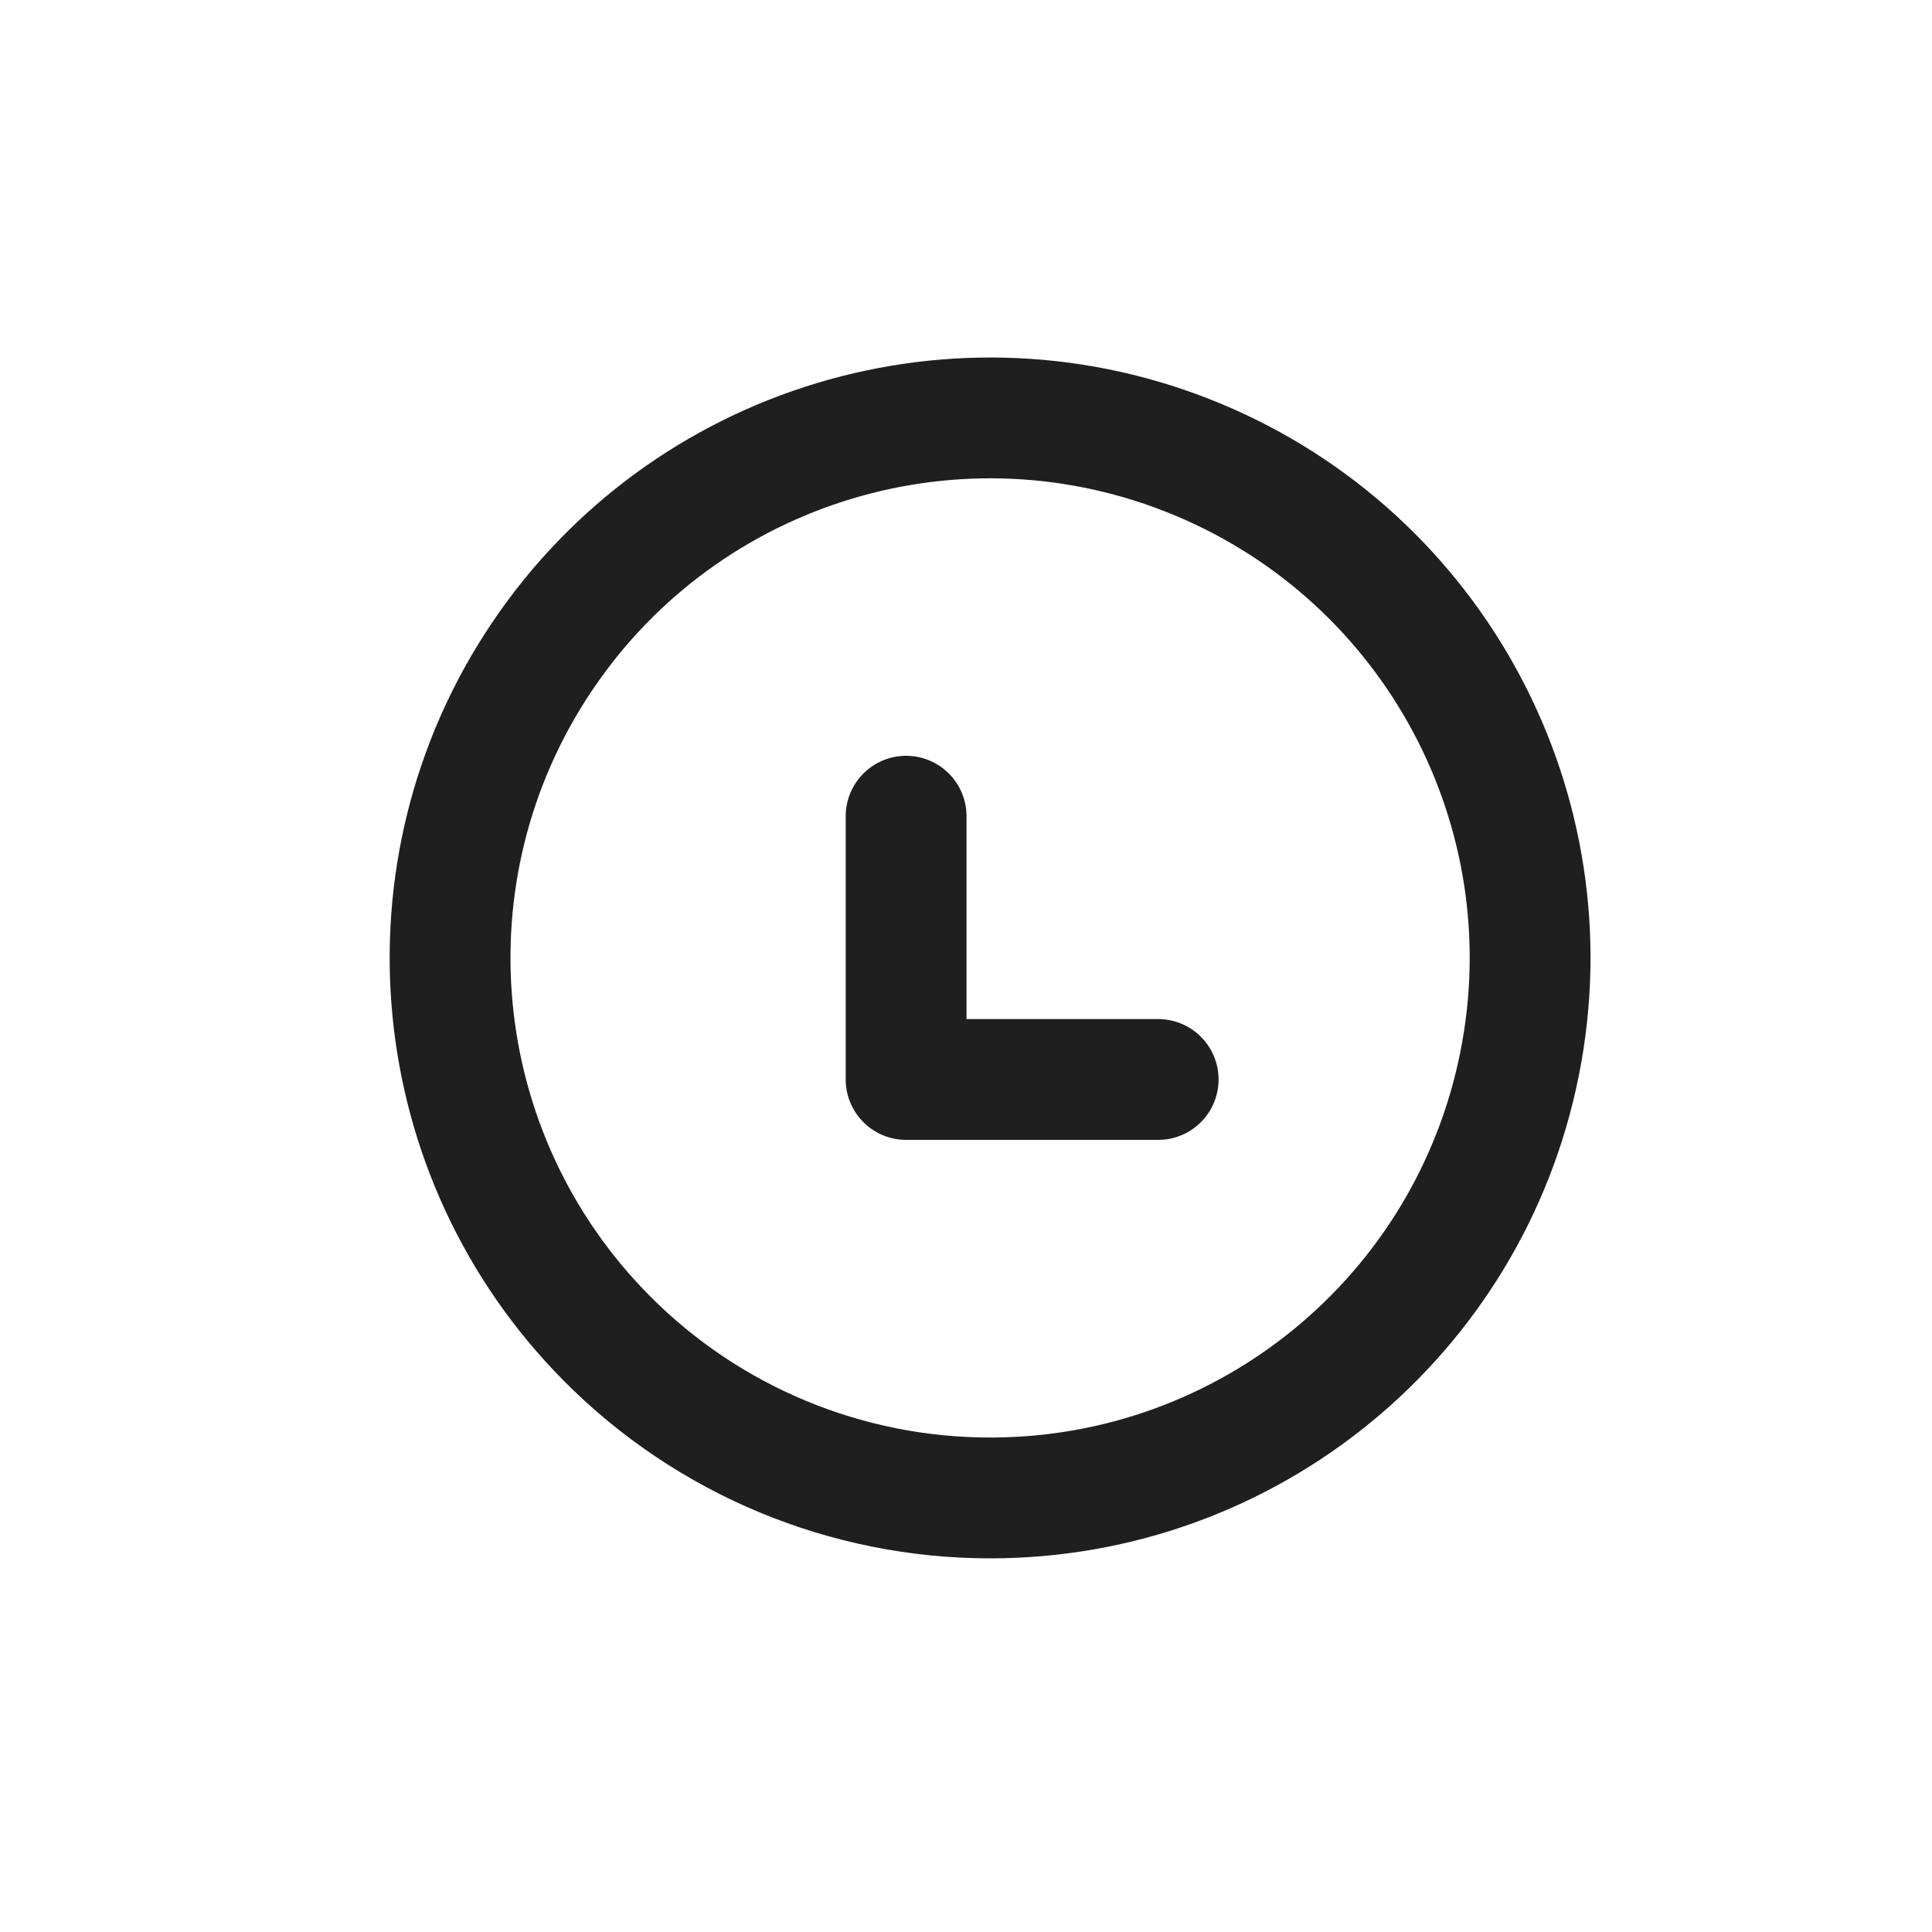
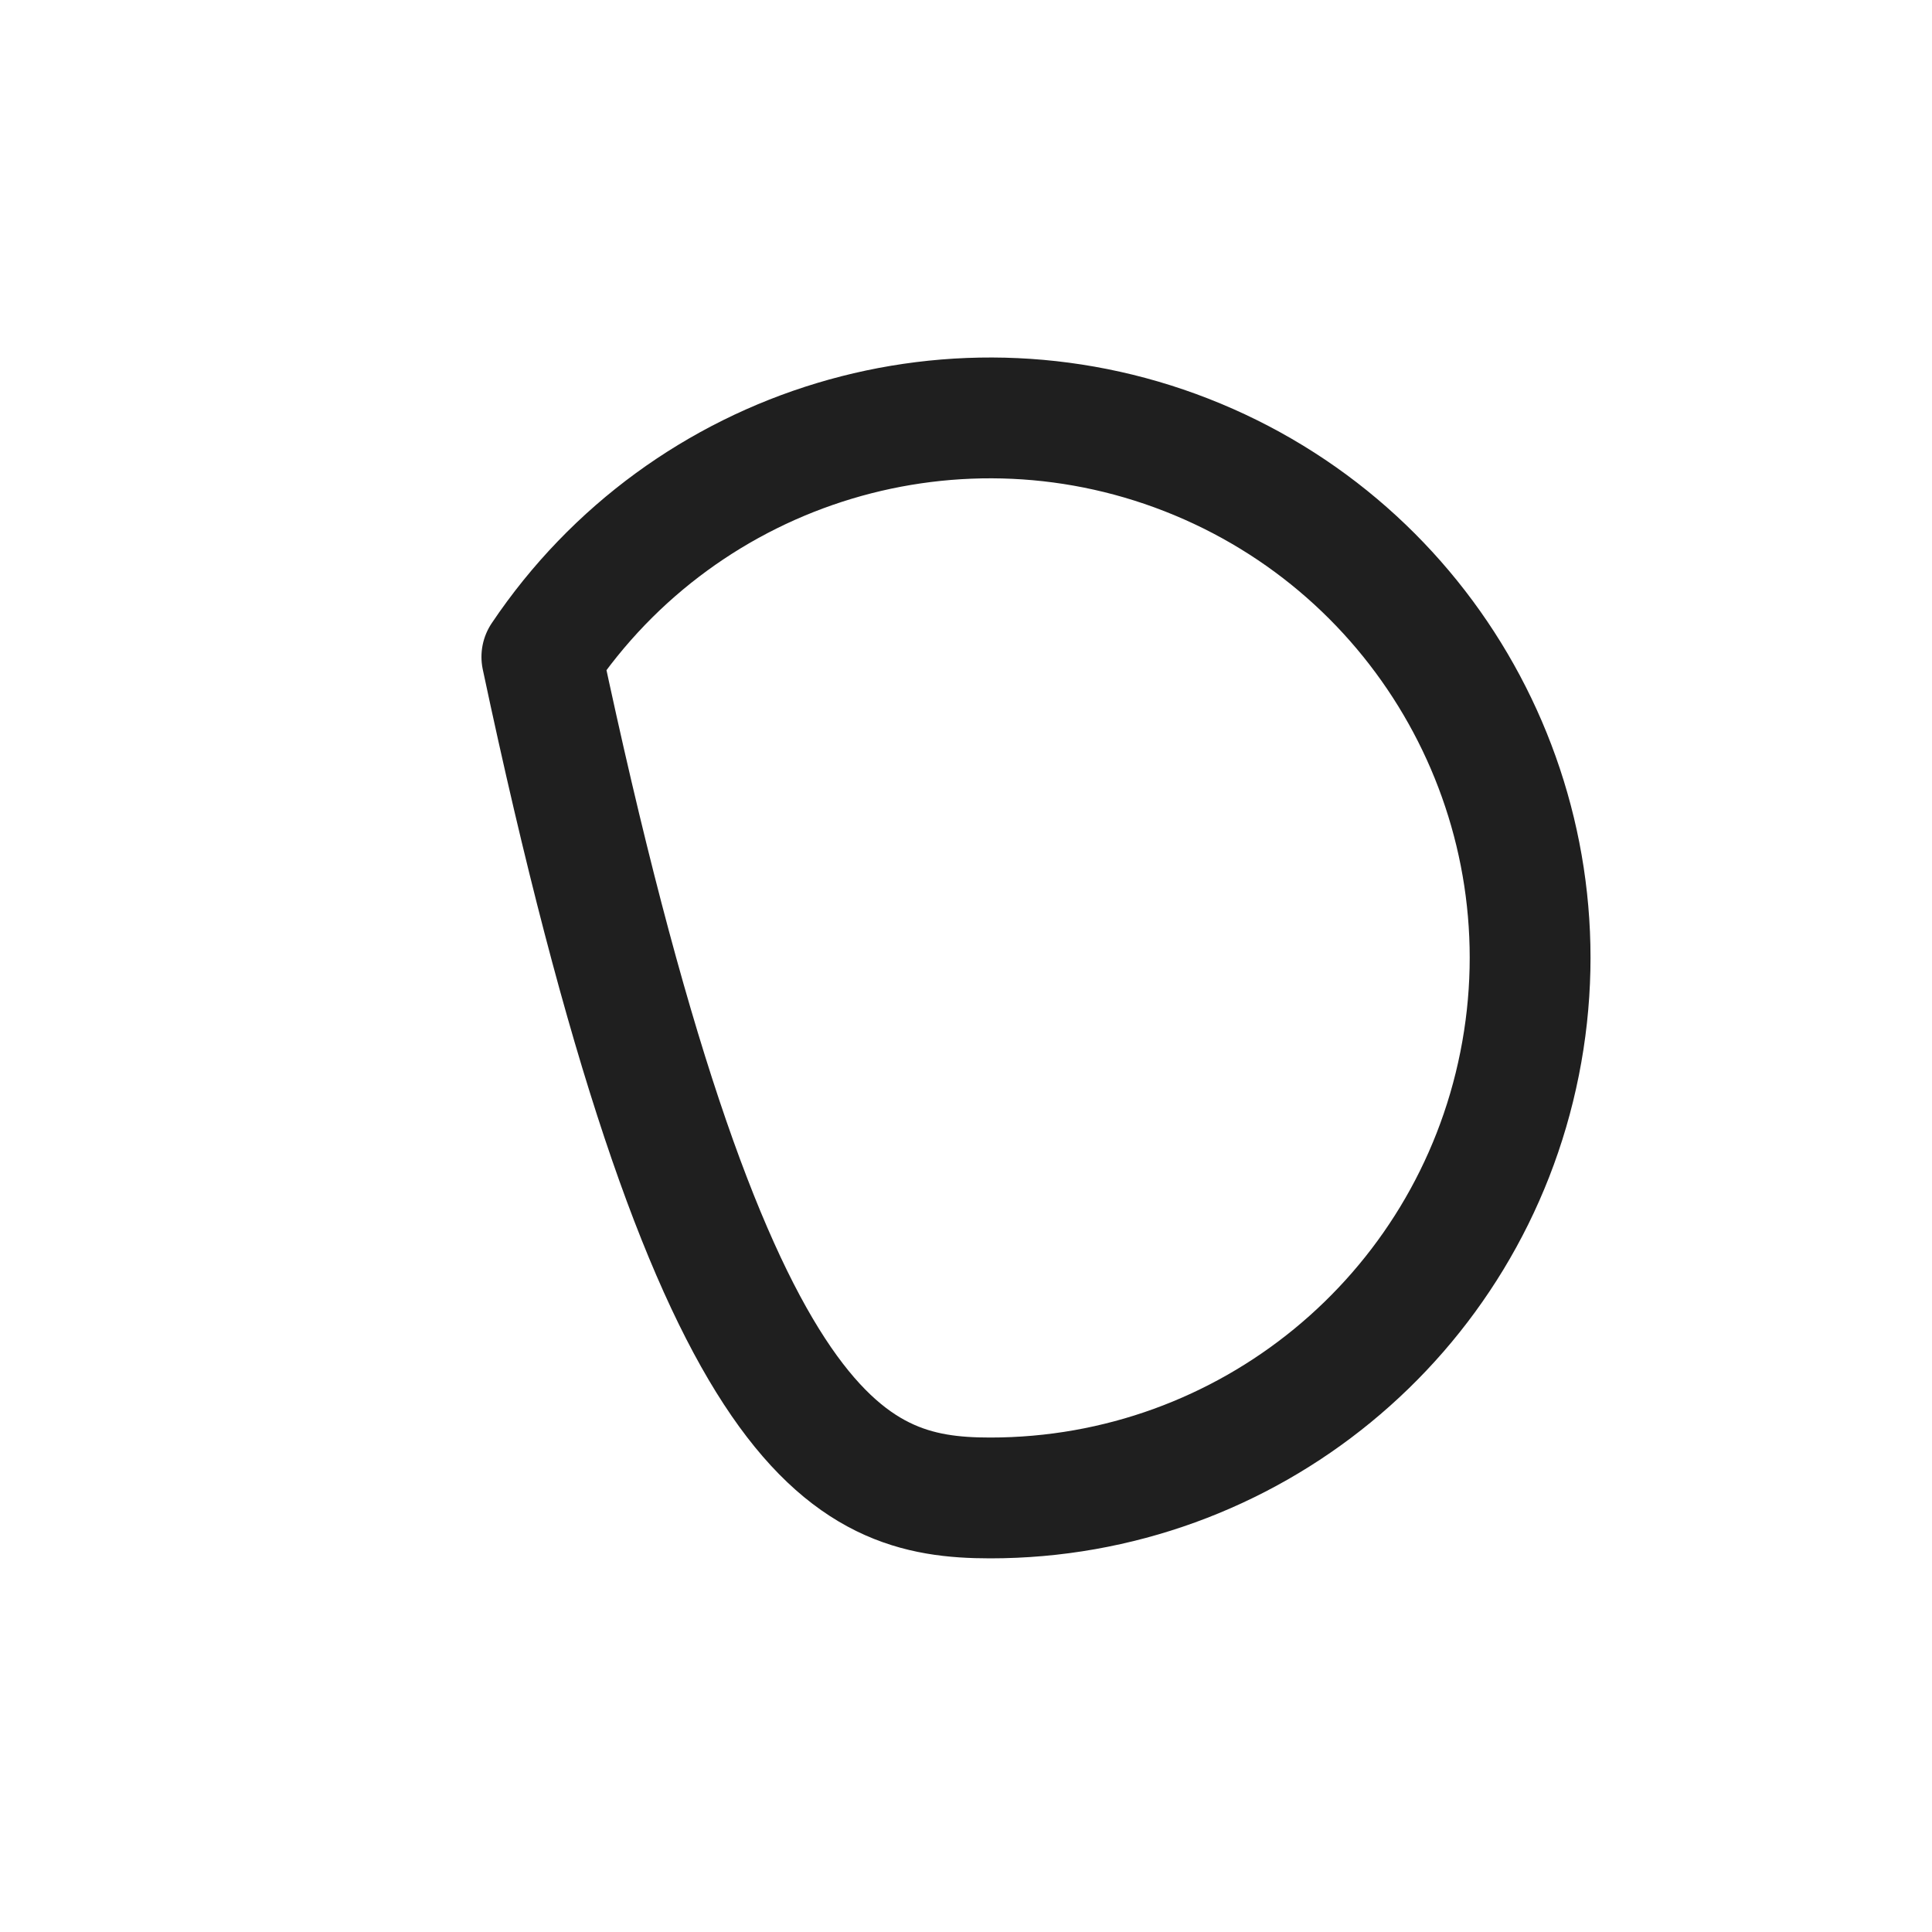
<svg xmlns="http://www.w3.org/2000/svg" width="15" height="15" viewBox="0 0 15 15" fill="none">
-   <path fill-rule="evenodd" clip-rule="evenodd" d="M7.687 11.63C9.686 11.631 11.407 10.22 11.798 8.259C12.19 6.299 11.143 4.335 9.298 3.567C7.453 2.799 5.322 3.44 4.207 5.1C3.092 6.759 3.304 8.974 4.712 10.392C5.499 11.185 6.57 11.63 7.687 11.63Z" stroke="#1F1F1F" stroke-width="0.938" stroke-linecap="round" stroke-linejoin="round" />
-   <path d="M7.035 6.337V8.381H8.992" stroke="#1F1F1F" stroke-width="0.938" stroke-linecap="round" stroke-linejoin="round" />
+   <path fill-rule="evenodd" clip-rule="evenodd" d="M7.687 11.63C9.686 11.631 11.407 10.22 11.798 8.259C12.19 6.299 11.143 4.335 9.298 3.567C7.453 2.799 5.322 3.44 4.207 5.1C5.499 11.185 6.57 11.63 7.687 11.63Z" stroke="#1F1F1F" stroke-width="0.938" stroke-linecap="round" stroke-linejoin="round" />
</svg>